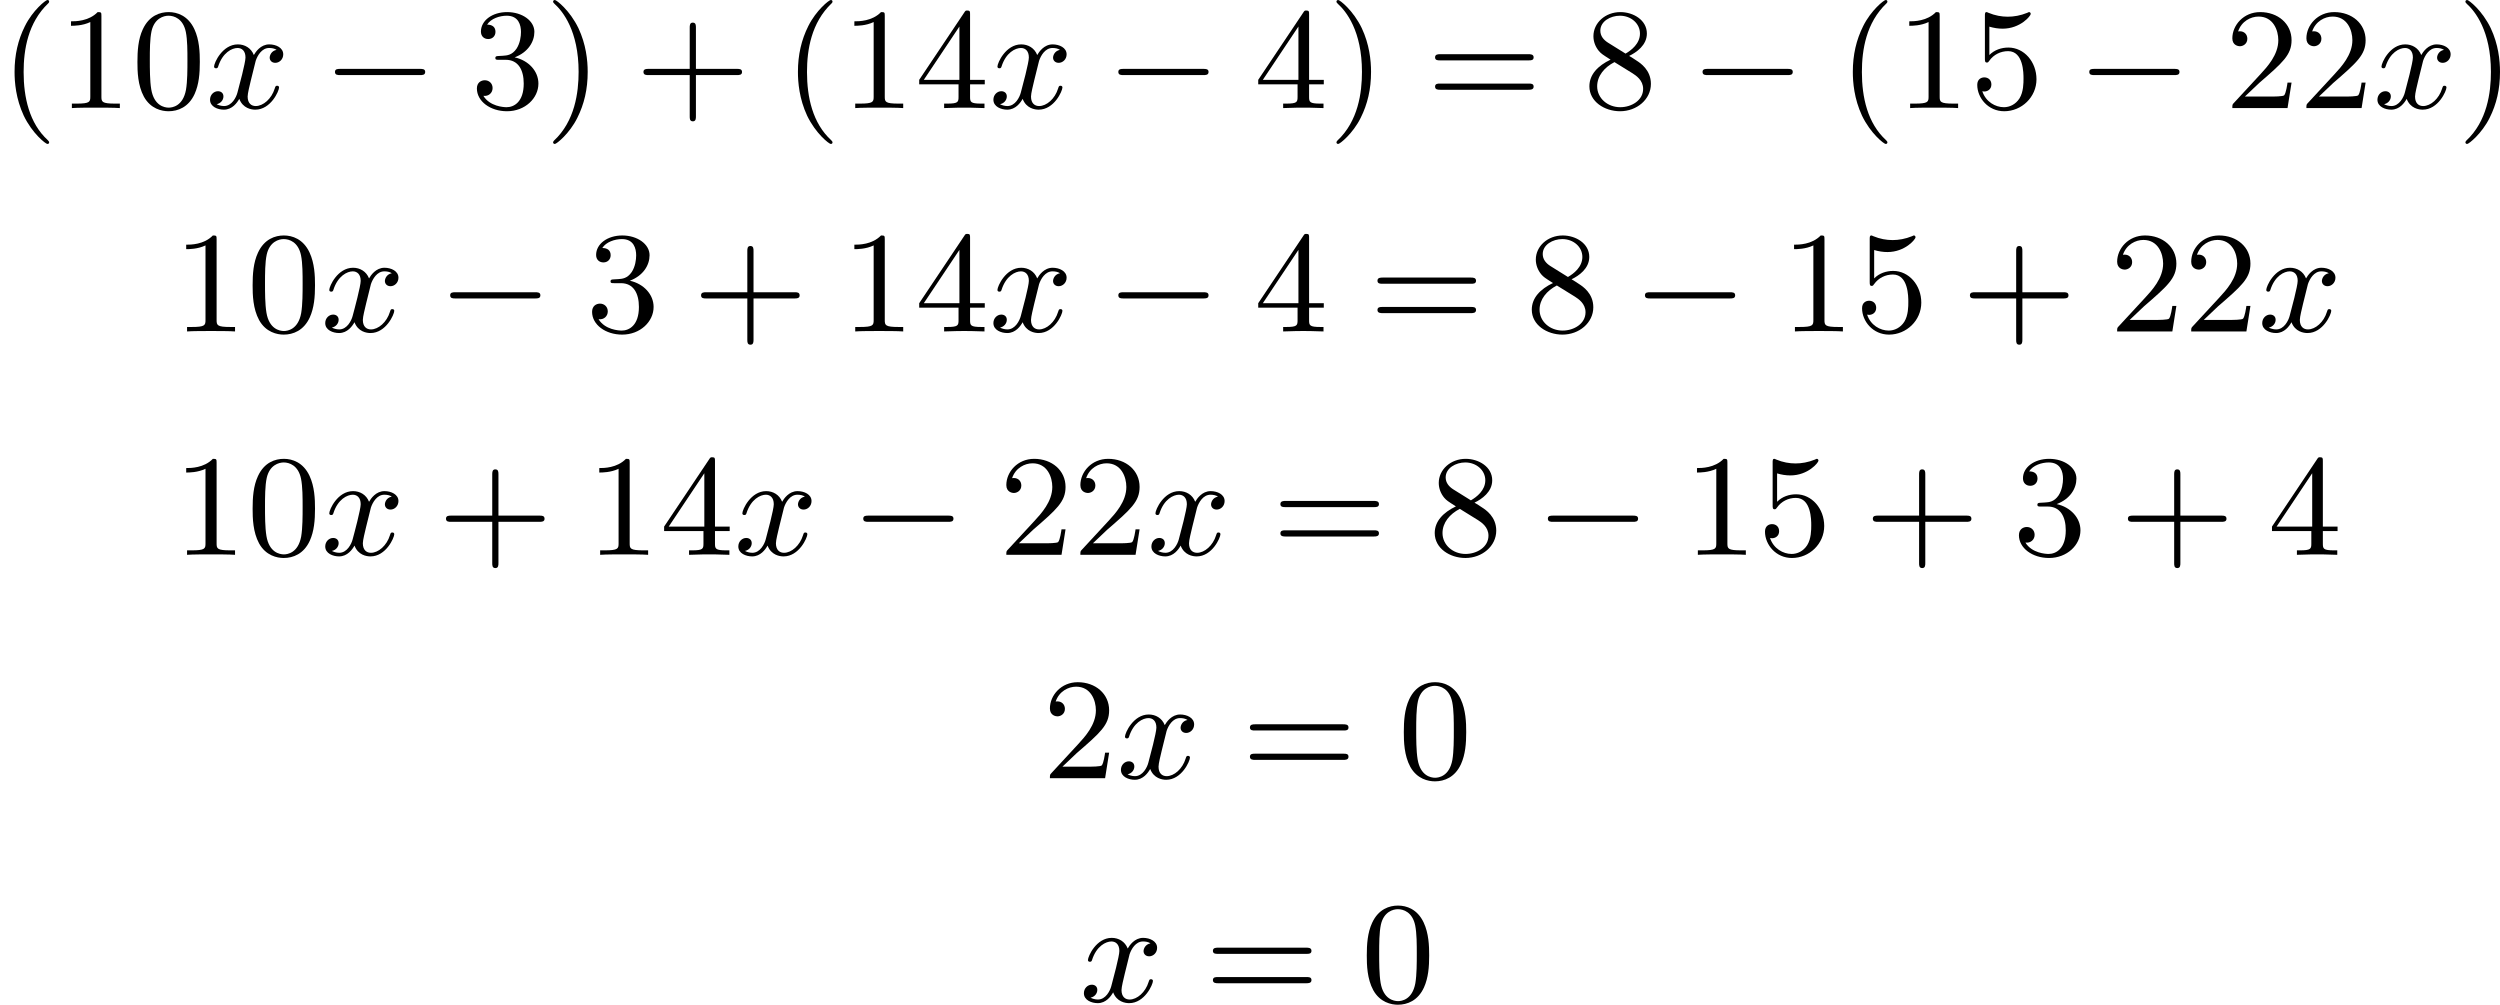
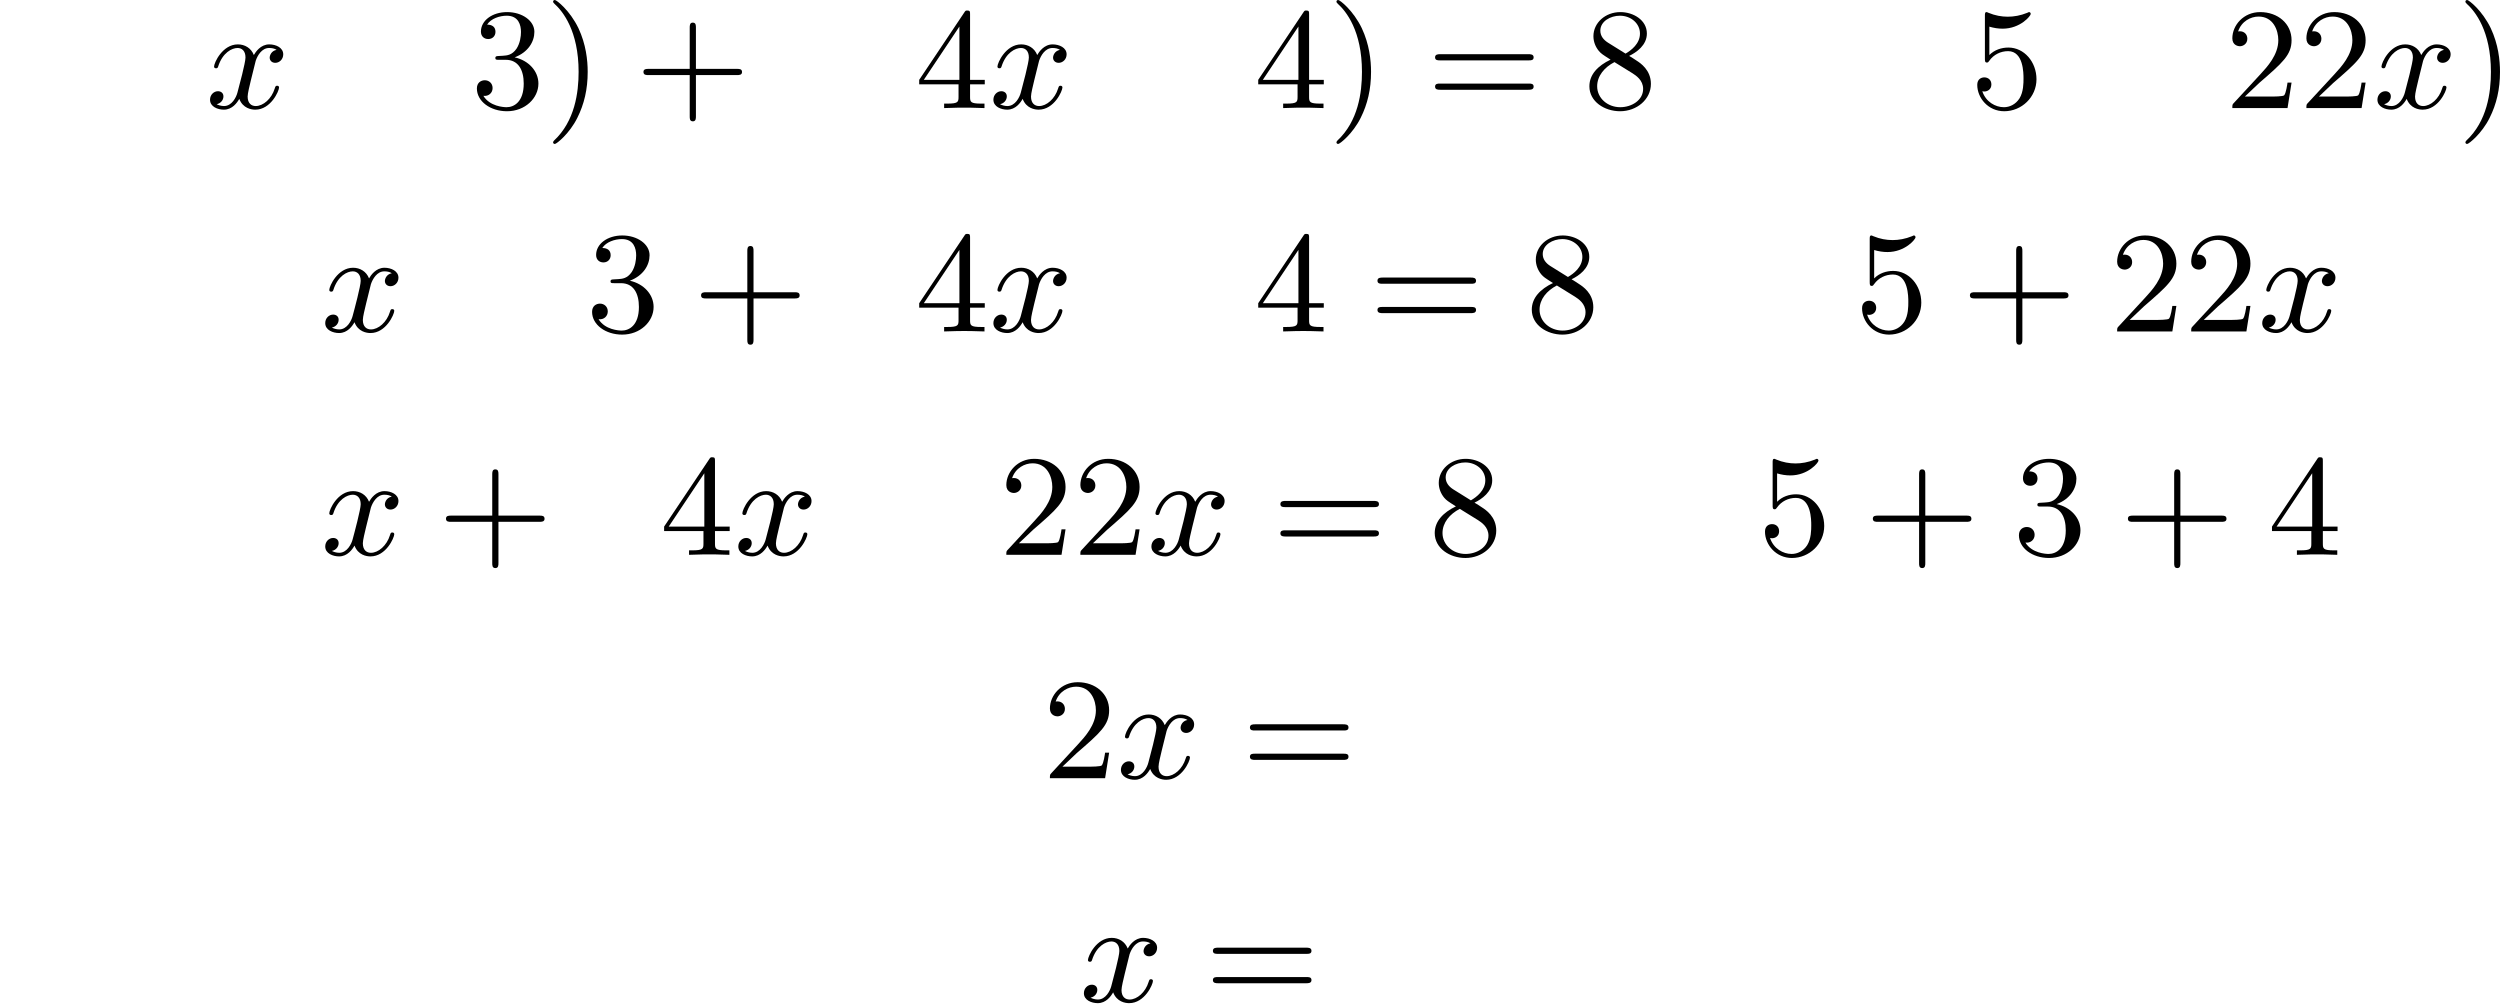
<svg xmlns="http://www.w3.org/2000/svg" xmlns:xlink="http://www.w3.org/1999/xlink" version="1.1" width="311.098pt" height="125.027pt" viewBox="172.306 377.813 311.098 125.027">
  <defs>
-     <path id="g0-0" d="M6.052-2.053C6.214-2.053 6.384-2.053 6.384-2.251C6.384-2.439 6.205-2.439 6.052-2.439H1.103C.95-2.439 .771-2.439 .771-2.251C.771-2.053 .941-2.053 1.103-2.053H6.052Z" />
-     <path id="g3-40" d="M3.058 2.134C3.058 2.089 3.031 2.062 2.977 2C1.82 .941 1.47-.672 1.47-2.242C1.47-3.631 1.739-5.317 3.004-6.519C3.04-6.554 3.058-6.581 3.058-6.626C3.058-6.689 3.013-6.725 2.95-6.725C2.842-6.725 2.035-6.079 1.551-5.102C1.121-4.241 .906-3.318 .906-2.251C.906-1.605 .986-.583 1.479 .475C2.008 1.578 2.842 2.233 2.95 2.233C3.013 2.233 3.058 2.197 3.058 2.134Z" />
    <path id="g3-41" d="M2.672-2.251C2.672-2.986 2.564-3.972 2.098-4.967C1.569-6.07 .735-6.725 .628-6.725C.538-6.725 .52-6.653 .52-6.626C.52-6.581 .538-6.554 .601-6.492C1.121-6.025 2.107-4.806 2.107-2.251C2.107-.968 1.874 .816 .574 2.026C.556 2.053 .52 2.089 .52 2.134C.52 2.161 .538 2.233 .628 2.233C.735 2.233 1.542 1.587 2.026 .61C2.457-.251 2.672-1.175 2.672-2.251Z" />
    <path id="g3-43" d="M6.33-2.053C6.456-2.053 6.644-2.053 6.644-2.242C6.644-2.439 6.474-2.439 6.33-2.439H3.775V-5.003C3.775-5.147 3.775-5.317 3.578-5.317C3.389-5.317 3.389-5.129 3.389-5.003V-2.439H.825C.699-2.439 .511-2.439 .511-2.251C.511-2.053 .681-2.053 .825-2.053H3.389V.511C3.389 .655 3.389 .825 3.587 .825C3.775 .825 3.775 .637 3.775 .511V-2.053H6.33Z" />
-     <path id="g3-48" d="M4.241-2.869C4.241-3.47 4.214-4.241 3.9-4.914C3.506-5.756 2.824-5.972 2.304-5.972C1.766-5.972 1.085-5.756 .69-4.896C.403-4.277 .359-3.551 .359-2.869C.359-2.286 .377-1.417 .762-.708C1.184 .054 1.883 .197 2.295 .197C2.878 .197 3.542-.054 3.918-.879C4.187-1.479 4.241-2.152 4.241-2.869ZM2.304-.027C2.035-.027 1.39-.152 1.219-1.166C1.13-1.695 1.13-2.466 1.13-2.977C1.13-3.587 1.13-4.295 1.237-4.788C1.417-5.586 1.991-5.747 2.295-5.747C2.636-5.747 3.201-5.568 3.371-4.734C3.47-4.241 3.47-3.542 3.47-2.977C3.47-2.421 3.47-1.668 3.38-1.139C3.192-.117 2.529-.027 2.304-.027Z" />
-     <path id="g3-49" d="M2.726-5.73C2.726-5.954 2.717-5.972 2.493-5.972C1.937-5.398 1.112-5.398 .834-5.398V-5.12C1.004-5.12 1.551-5.12 2.035-5.353V-.717C2.035-.386 2.008-.278 1.175-.278H.888V0C1.21-.027 2.008-.027 2.376-.027S3.551-.027 3.873 0V-.278H3.587C2.753-.278 2.726-.386 2.726-.717V-5.73Z" />
    <path id="g3-50" d="M4.142-1.587H3.891C3.873-1.47 3.802-.941 3.685-.798C3.631-.717 3.013-.717 2.833-.717H1.237L2.125-1.56C3.596-2.833 4.142-3.309 4.142-4.223C4.142-5.254 3.291-5.972 2.188-5.972C1.157-5.972 .457-5.156 .457-4.34C.457-3.891 .843-3.847 .924-3.847C1.121-3.847 1.39-3.99 1.39-4.313C1.39-4.582 1.201-4.779 .924-4.779C.879-4.779 .852-4.779 .816-4.77C1.031-5.407 1.605-5.694 2.089-5.694C3.004-5.694 3.318-4.842 3.318-4.223C3.318-3.309 2.627-2.564 2.197-2.098L.556-.323C.457-.224 .457-.206 .457 0H3.891L4.142-1.587Z" />
    <path id="g3-51" d="M2.735-3.156C3.569-3.47 3.963-4.125 3.963-4.743C3.963-5.434 3.201-5.972 2.268-5.972S.637-5.443 .637-4.761C.637-4.465 .834-4.295 1.094-4.295S1.542-4.483 1.542-4.743C1.542-5.057 1.327-5.192 1.022-5.192C1.255-5.568 1.802-5.747 2.242-5.747C2.986-5.747 3.129-5.156 3.129-4.734C3.129-4.465 3.075-4.035 2.851-3.694C2.573-3.291 2.26-3.273 2-3.255C1.775-3.237 1.757-3.237 1.686-3.237C1.605-3.228 1.533-3.219 1.533-3.12C1.533-3.004 1.605-3.004 1.757-3.004H2.179C2.959-3.004 3.3-2.376 3.3-1.524C3.3-.377 2.69-.054 2.233-.054C2.062-.054 1.193-.099 .789-.762C1.112-.717 1.363-.941 1.363-1.246C1.363-1.542 1.139-1.731 .879-1.731C.655-1.731 .386-1.596 .386-1.219C.386-.421 1.219 .197 2.26 .197C3.38 .197 4.214-.61 4.214-1.524C4.214-2.304 3.596-2.968 2.735-3.156Z" />
    <path id="g3-52" d="M.26-1.757V-1.479H2.708V-.708C2.708-.377 2.681-.278 2.008-.278H1.811V0C2.376-.027 3.004-.027 3.067-.027C3.111-.027 3.757-.027 4.322 0V-.278H4.125C3.452-.278 3.425-.377 3.425-.708V-1.479H4.34V-1.757H3.425V-5.828C3.425-6.007 3.425-6.07 3.255-6.07C3.147-6.07 3.138-6.061 3.058-5.936L.26-1.757ZM.547-1.757L2.762-5.075V-1.757H.547Z" />
    <path id="g3-53" d="M.933-3.093C.933-2.932 .933-2.833 1.058-2.833C1.13-2.833 1.157-2.869 1.21-2.95C1.479-3.327 1.91-3.542 2.376-3.542C3.335-3.542 3.335-2.161 3.335-1.838C3.335-1.56 3.335-1.004 3.084-.601C2.842-.224 2.466-.054 2.116-.054C1.587-.054 .986-.386 .771-1.049C.78-1.049 .834-1.031 .897-1.031C1.076-1.031 1.336-1.148 1.336-1.47C1.336-1.748 1.139-1.91 .897-1.91C.708-1.91 .457-1.802 .457-1.444C.457-.628 1.139 .197 2.134 .197C3.219 .197 4.142-.681 4.142-1.793C4.142-2.878 3.371-3.766 2.394-3.766C1.964-3.766 1.524-3.622 1.21-3.3V-5.066C1.479-4.985 1.757-4.94 2.035-4.94C3.138-4.94 3.784-5.738 3.784-5.855C3.784-5.936 3.73-5.972 3.685-5.972C3.667-5.972 3.649-5.972 3.569-5.927C3.147-5.756 2.735-5.685 2.358-5.685C1.973-5.685 1.569-5.756 1.157-5.927C1.067-5.972 1.049-5.972 1.04-5.972C.933-5.972 .933-5.882 .933-5.73V-3.093Z" />
    <path id="g3-56" d="M1.542-4.071C1.273-4.241 1.067-4.483 1.067-4.815C1.067-5.398 1.695-5.747 2.286-5.747C2.977-5.747 3.533-5.263 3.533-4.636S2.995-3.596 2.636-3.389L1.542-4.071ZM2.86-3.246C3.309-3.461 3.963-3.909 3.963-4.636C3.963-5.478 3.12-5.972 2.313-5.972C1.372-5.972 .637-5.299 .637-4.474C.637-4.133 .762-3.811 .977-3.551C1.13-3.38 1.184-3.344 1.704-3.013C.915-2.636 .386-2.089 .386-1.354C.386-.403 1.327 .197 2.295 .197C3.335 .197 4.214-.538 4.214-1.506C4.214-2.376 3.551-2.806 3.327-2.95C3.228-3.022 2.968-3.183 2.86-3.246ZM1.946-2.86L3.075-2.161C3.282-2.026 3.73-1.739 3.73-1.193C3.73-.484 3.013-.054 2.304-.054C1.524-.054 .87-.61 .87-1.354C.87-2 1.318-2.537 1.946-2.86Z" />
    <path id="g3-61" d="M6.348-2.968C6.474-2.968 6.644-2.968 6.644-3.156C6.644-3.353 6.447-3.353 6.312-3.353H.843C.708-3.353 .511-3.353 .511-3.156C.511-2.968 .69-2.968 .807-2.968H6.348ZM6.312-1.139C6.447-1.139 6.644-1.139 6.644-1.336C6.644-1.524 6.474-1.524 6.348-1.524H.807C.69-1.524 .511-1.524 .511-1.336C.511-1.139 .708-1.139 .843-1.139H6.312Z" />
    <path id="g1-120" d="M4.411-3.622C4.08-3.56 3.981-3.273 3.981-3.138C3.981-2.968 4.107-2.815 4.331-2.815C4.582-2.815 4.824-3.031 4.824-3.344C4.824-3.757 4.376-3.963 3.954-3.963C3.416-3.963 3.102-3.488 2.995-3.3C2.824-3.739 2.43-3.963 2-3.963C1.04-3.963 .52-2.815 .52-2.582C.52-2.502 .583-2.475 .646-2.475C.726-2.475 .753-2.52 .771-2.573C1.049-3.461 1.641-3.739 1.982-3.739C2.242-3.739 2.475-3.569 2.475-3.147C2.475-2.824 2.089-1.39 1.973-.959C1.901-.681 1.632-.126 1.139-.126C.959-.126 .771-.188 .681-.242C.924-.287 1.103-.493 1.103-.726C1.103-.95 .933-1.049 .762-1.049C.502-1.049 .269-.825 .269-.52C.269-.081 .753 .099 1.13 .099C1.65 .099 1.955-.332 2.089-.574C2.313 .018 2.842 .099 3.084 .099C4.053 .099 4.564-1.067 4.564-1.282C4.564-1.327 4.537-1.39 4.447-1.39C4.349-1.39 4.34-1.354 4.295-1.219C4.098-.574 3.578-.126 3.111-.126C2.851-.126 2.609-.287 2.609-.717C2.609-.915 2.735-1.408 2.815-1.748C2.851-1.91 3.093-2.878 3.111-2.941C3.219-3.264 3.488-3.739 3.945-3.739C4.107-3.739 4.277-3.712 4.411-3.622Z" />
  </defs>
  <g id="page1" transform="matrix(2 0 0 2 0 0)">
    <use x="86.153" y="195.631" xlink:href="#g3-40" />
    <use x="89.737" y="195.631" xlink:href="#g3-49" />
    <use x="94.345" y="195.631" xlink:href="#g3-48" />
    <use x="98.952" y="195.631" xlink:href="#g1-120" />
    <use x="106.224" y="195.631" xlink:href="#g0-0" />
    <use x="115.439" y="195.631" xlink:href="#g3-51" />
    <use x="120.047" y="195.631" xlink:href="#g3-41" />
    <use x="125.678" y="195.631" xlink:href="#g3-43" />
    <use x="134.894" y="195.631" xlink:href="#g3-40" />
    <use x="138.477" y="195.631" xlink:href="#g3-49" />
    <use x="143.085" y="195.631" xlink:href="#g3-52" />
    <use x="147.693" y="195.631" xlink:href="#g1-120" />
    <use x="154.964" y="195.631" xlink:href="#g0-0" />
    <use x="164.179" y="195.631" xlink:href="#g3-52" />
    <use x="168.787" y="195.631" xlink:href="#g3-41" />
    <use x="174.931" y="195.631" xlink:href="#g3-61" />
    <use x="184.658" y="195.631" xlink:href="#g3-56" />
    <use x="191.314" y="195.631" xlink:href="#g0-0" />
    <use x="200.529" y="195.631" xlink:href="#g3-40" />
    <use x="204.113" y="195.631" xlink:href="#g3-49" />
    <use x="208.72" y="195.631" xlink:href="#g3-53" />
    <use x="215.376" y="195.631" xlink:href="#g0-0" />
    <use x="224.591" y="195.631" xlink:href="#g3-50" />
    <use x="229.199" y="195.631" xlink:href="#g3-50" />
    <use x="233.807" y="195.631" xlink:href="#g1-120" />
    <use x="239.03" y="195.631" xlink:href="#g3-41" />
    <use x="96.904" y="209.529" xlink:href="#g3-49" />
    <use x="101.512" y="209.529" xlink:href="#g3-48" />
    <use x="106.12" y="209.529" xlink:href="#g1-120" />
    <use x="113.391" y="209.529" xlink:href="#g0-0" />
    <use x="122.606" y="209.529" xlink:href="#g3-51" />
    <use x="129.262" y="209.529" xlink:href="#g3-43" />
    <use x="138.477" y="209.529" xlink:href="#g3-49" />
    <use x="143.085" y="209.529" xlink:href="#g3-52" />
    <use x="147.693" y="209.529" xlink:href="#g1-120" />
    <use x="154.964" y="209.529" xlink:href="#g0-0" />
    <use x="164.179" y="209.529" xlink:href="#g3-52" />
    <use x="171.347" y="209.529" xlink:href="#g3-61" />
    <use x="181.074" y="209.529" xlink:href="#g3-56" />
    <use x="187.73" y="209.529" xlink:href="#g0-0" />
    <use x="196.945" y="209.529" xlink:href="#g3-49" />
    <use x="201.553" y="209.529" xlink:href="#g3-53" />
    <use x="208.209" y="209.529" xlink:href="#g3-43" />
    <use x="217.424" y="209.529" xlink:href="#g3-50" />
    <use x="222.032" y="209.529" xlink:href="#g3-50" />
    <use x="226.639" y="209.529" xlink:href="#g1-120" />
    <use x="96.904" y="223.427" xlink:href="#g3-49" />
    <use x="101.512" y="223.427" xlink:href="#g3-48" />
    <use x="106.12" y="223.427" xlink:href="#g1-120" />
    <use x="113.391" y="223.427" xlink:href="#g3-43" />
    <use x="122.606" y="223.427" xlink:href="#g3-49" />
    <use x="127.214" y="223.427" xlink:href="#g3-52" />
    <use x="131.822" y="223.427" xlink:href="#g1-120" />
    <use x="139.093" y="223.427" xlink:href="#g0-0" />
    <use x="148.309" y="223.427" xlink:href="#g3-50" />
    <use x="152.916" y="223.427" xlink:href="#g3-50" />
    <use x="157.524" y="223.427" xlink:href="#g1-120" />
    <use x="165.307" y="223.427" xlink:href="#g3-61" />
    <use x="175.035" y="223.427" xlink:href="#g3-56" />
    <use x="181.69" y="223.427" xlink:href="#g0-0" />
    <use x="190.905" y="223.427" xlink:href="#g3-49" />
    <use x="195.513" y="223.427" xlink:href="#g3-53" />
    <use x="202.169" y="223.427" xlink:href="#g3-43" />
    <use x="211.384" y="223.427" xlink:href="#g3-51" />
    <use x="218.04" y="223.427" xlink:href="#g3-43" />
    <use x="227.255" y="223.427" xlink:href="#g3-52" />
    <use x="151.021" y="237.325" xlink:href="#g3-50" />
    <use x="155.628" y="237.325" xlink:href="#g1-120" />
    <use x="163.412" y="237.325" xlink:href="#g3-61" />
    <use x="173.139" y="237.325" xlink:href="#g3-48" />
    <use x="153.324" y="251.223" xlink:href="#g1-120" />
    <use x="161.108" y="251.223" xlink:href="#g3-61" />
    <use x="170.835" y="251.223" xlink:href="#g3-48" />
  </g>
</svg>